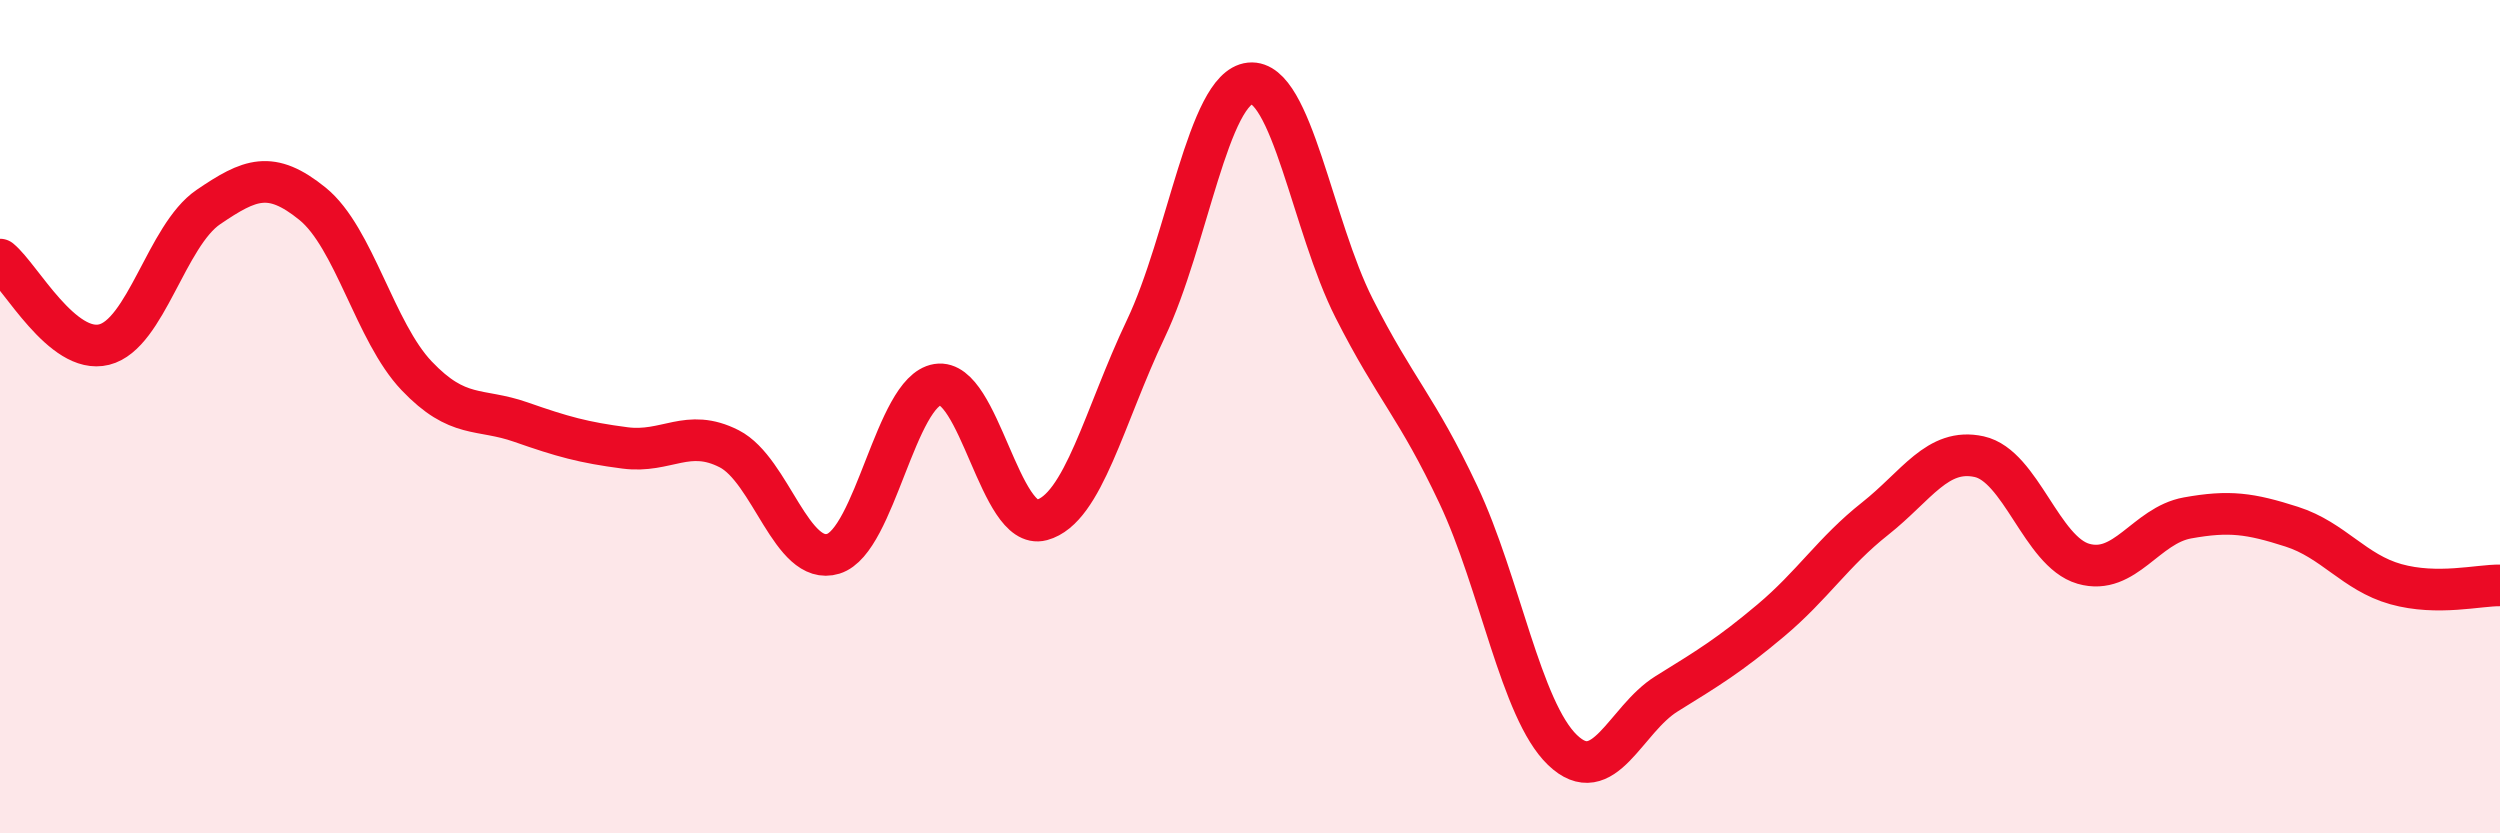
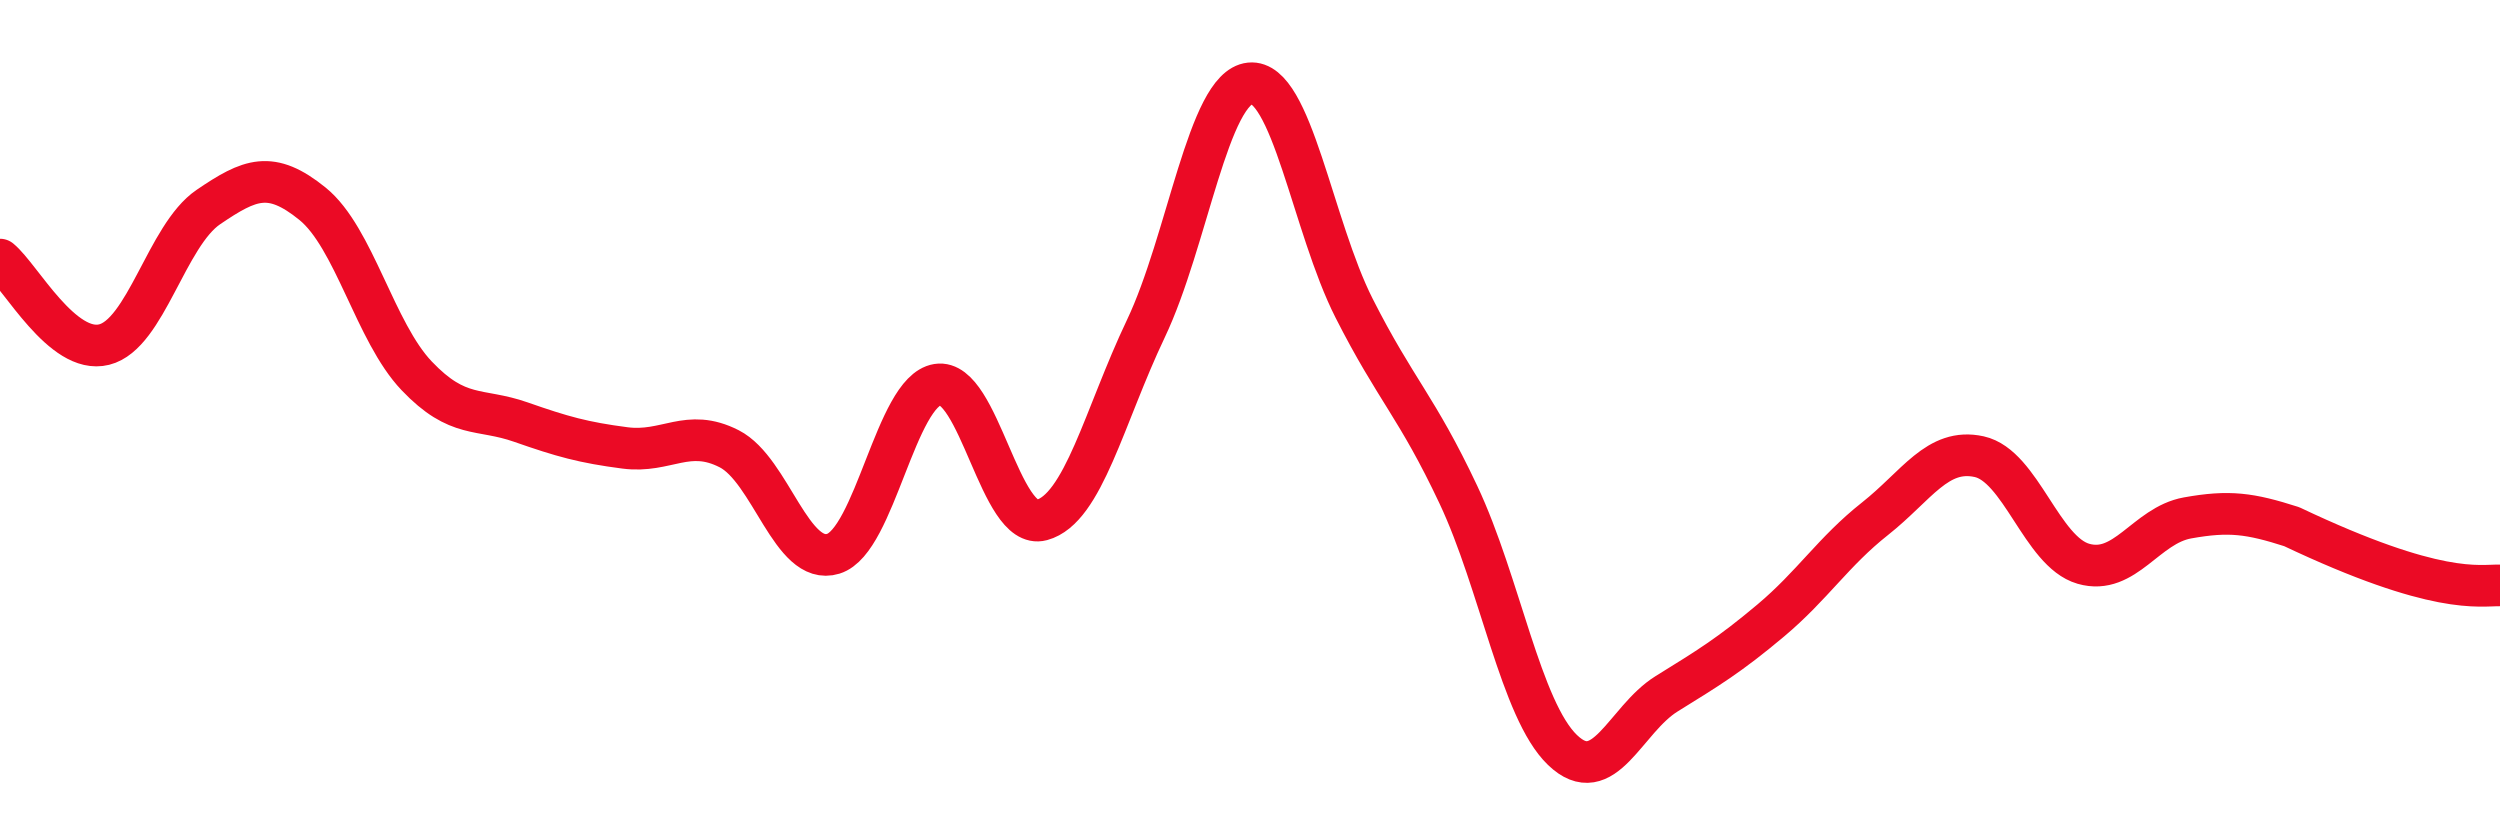
<svg xmlns="http://www.w3.org/2000/svg" width="60" height="20" viewBox="0 0 60 20">
-   <path d="M 0,6.23 C 0.5,6.64 1.5,8.52 2.5,8.27 C 3.5,8.02 4,5.65 5,4.97 C 6,4.29 6.5,4.08 7.5,4.89 C 8.5,5.7 9,7.97 10,9.02 C 11,10.07 11.5,9.78 12.5,10.13 C 13.5,10.48 14,10.62 15,10.75 C 16,10.88 16.5,10.26 17.5,10.77 C 18.5,11.28 19,13.6 20,13.29 C 21,12.98 21.5,9.39 22.5,9.23 C 23.5,9.07 24,12.75 25,12.48 C 26,12.21 26.5,9.99 27.5,7.89 C 28.5,5.79 29,2.1 30,2 C 31,1.9 31.5,5.43 32.5,7.4 C 33.5,9.37 34,9.75 35,11.87 C 36,13.99 36.5,17.04 37.5,18 C 38.5,18.96 39,17.27 40,16.65 C 41,16.03 41.5,15.73 42.5,14.89 C 43.5,14.05 44,13.24 45,12.45 C 46,11.66 46.5,10.74 47.5,10.96 C 48.5,11.18 49,13.24 50,13.53 C 51,13.82 51.5,12.61 52.5,12.43 C 53.5,12.25 54,12.32 55,12.64 C 56,12.96 56.5,13.74 57.5,14.02 C 58.5,14.3 59.5,14.04 60,14.05L60 20L0 20Z" fill="#EB0A25" opacity="0.1" stroke-linecap="round" stroke-linejoin="round" />
-   <path d="M 0,6.23 C 0.5,6.64 1.5,8.52 2.5,8.27 C 3.5,8.02 4,5.65 5,4.97 C 6,4.29 6.5,4.08 7.5,4.89 C 8.5,5.7 9,7.97 10,9.02 C 11,10.07 11.5,9.78 12.5,10.13 C 13.5,10.48 14,10.62 15,10.75 C 16,10.88 16.5,10.26 17.5,10.77 C 18.5,11.28 19,13.6 20,13.29 C 21,12.98 21.5,9.39 22.5,9.23 C 23.5,9.07 24,12.75 25,12.48 C 26,12.21 26.5,9.99 27.5,7.89 C 28.5,5.79 29,2.1 30,2 C 31,1.9 31.5,5.43 32.5,7.4 C 33.5,9.37 34,9.75 35,11.87 C 36,13.99 36.5,17.04 37.5,18 C 38.5,18.96 39,17.27 40,16.65 C 41,16.03 41.5,15.73 42.5,14.89 C 43.5,14.05 44,13.24 45,12.45 C 46,11.66 46.5,10.74 47.5,10.96 C 48.5,11.18 49,13.24 50,13.53 C 51,13.82 51.5,12.61 52.5,12.43 C 53.5,12.25 54,12.32 55,12.64 C 56,12.96 56.5,13.74 57.5,14.02 C 58.5,14.3 59.5,14.04 60,14.05" stroke="#EB0A25" stroke-width="1" fill="none" stroke-linecap="round" stroke-linejoin="round" />
+   <path d="M 0,6.23 C 0.5,6.64 1.5,8.52 2.5,8.27 C 3.5,8.02 4,5.65 5,4.97 C 6,4.29 6.5,4.08 7.5,4.89 C 8.5,5.7 9,7.97 10,9.02 C 11,10.07 11.5,9.78 12.5,10.13 C 13.5,10.48 14,10.62 15,10.75 C 16,10.88 16.5,10.26 17.5,10.77 C 18.5,11.28 19,13.6 20,13.29 C 21,12.98 21.5,9.39 22.5,9.23 C 23.5,9.07 24,12.75 25,12.48 C 26,12.21 26.5,9.99 27.5,7.89 C 28.5,5.79 29,2.1 30,2 C 31,1.9 31.5,5.43 32.5,7.4 C 33.5,9.37 34,9.75 35,11.87 C 36,13.99 36.5,17.04 37.5,18 C 38.5,18.96 39,17.27 40,16.65 C 41,16.03 41.5,15.73 42.5,14.89 C 43.5,14.05 44,13.24 45,12.45 C 46,11.66 46.5,10.74 47.5,10.96 C 48.5,11.18 49,13.24 50,13.53 C 51,13.82 51.5,12.61 52.5,12.43 C 53.5,12.25 54,12.32 55,12.64 C 58.5,14.3 59.5,14.04 60,14.05" stroke="#EB0A25" stroke-width="1" fill="none" stroke-linecap="round" stroke-linejoin="round" />
</svg>